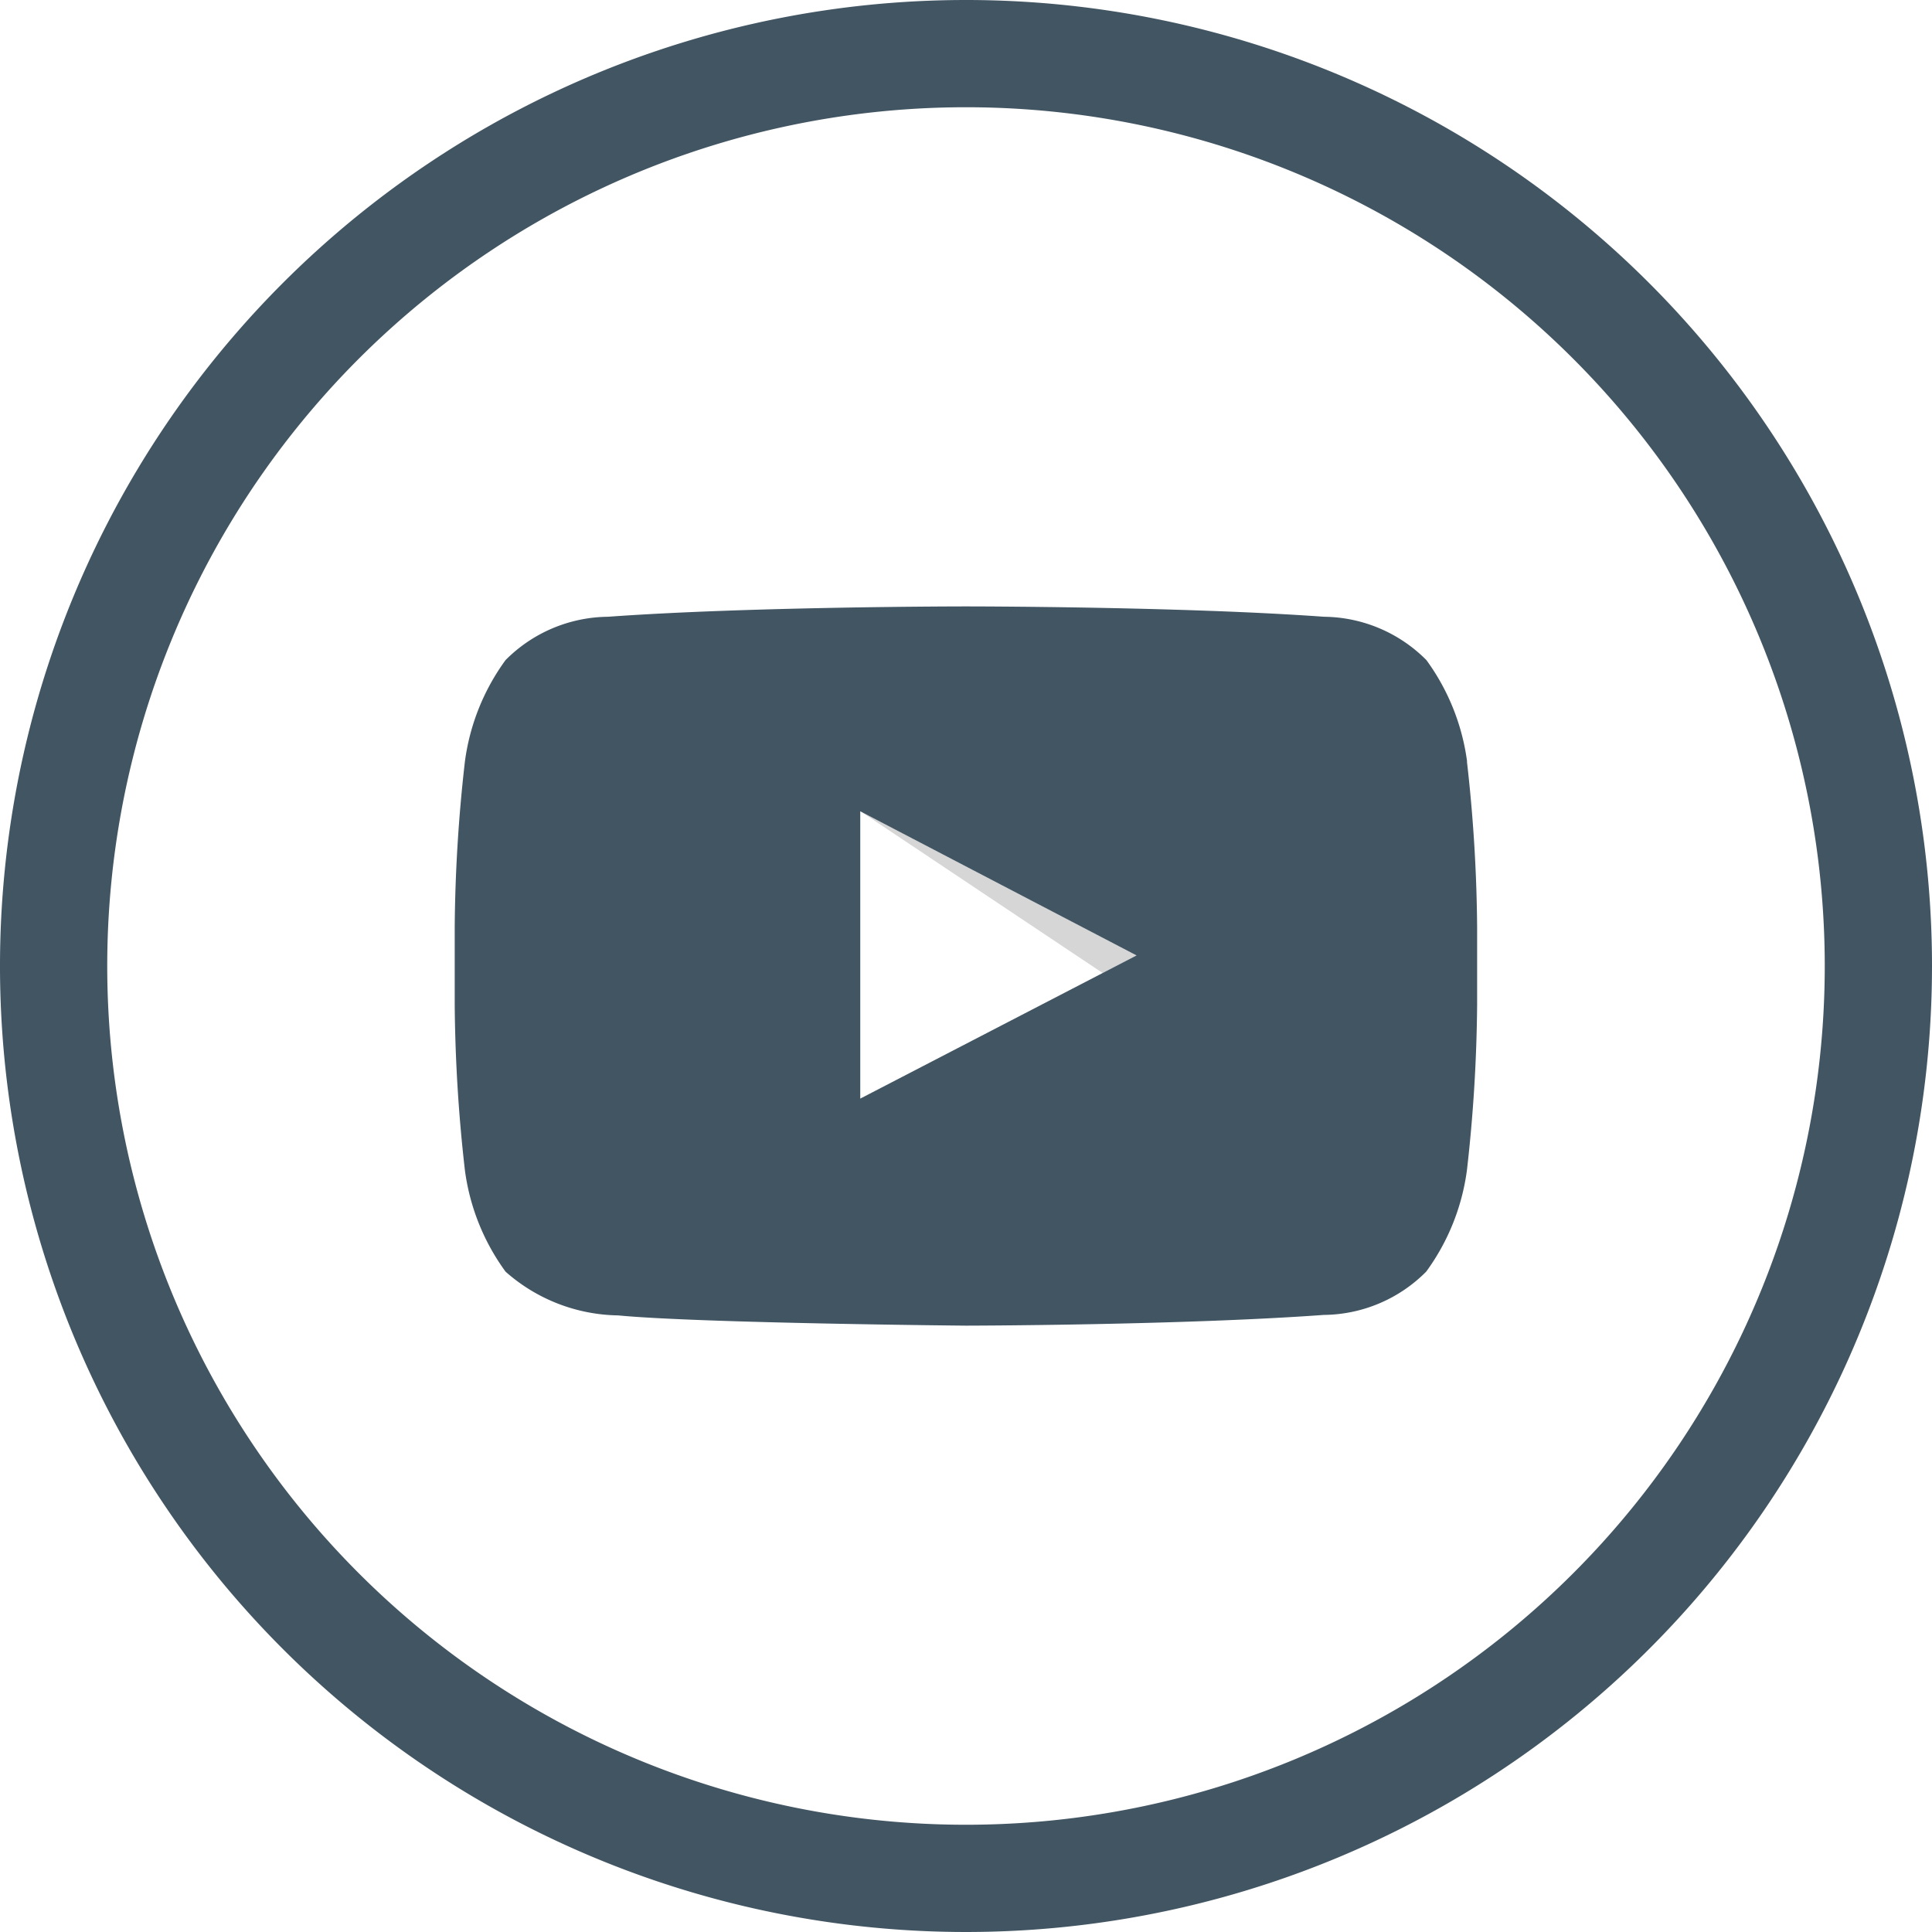
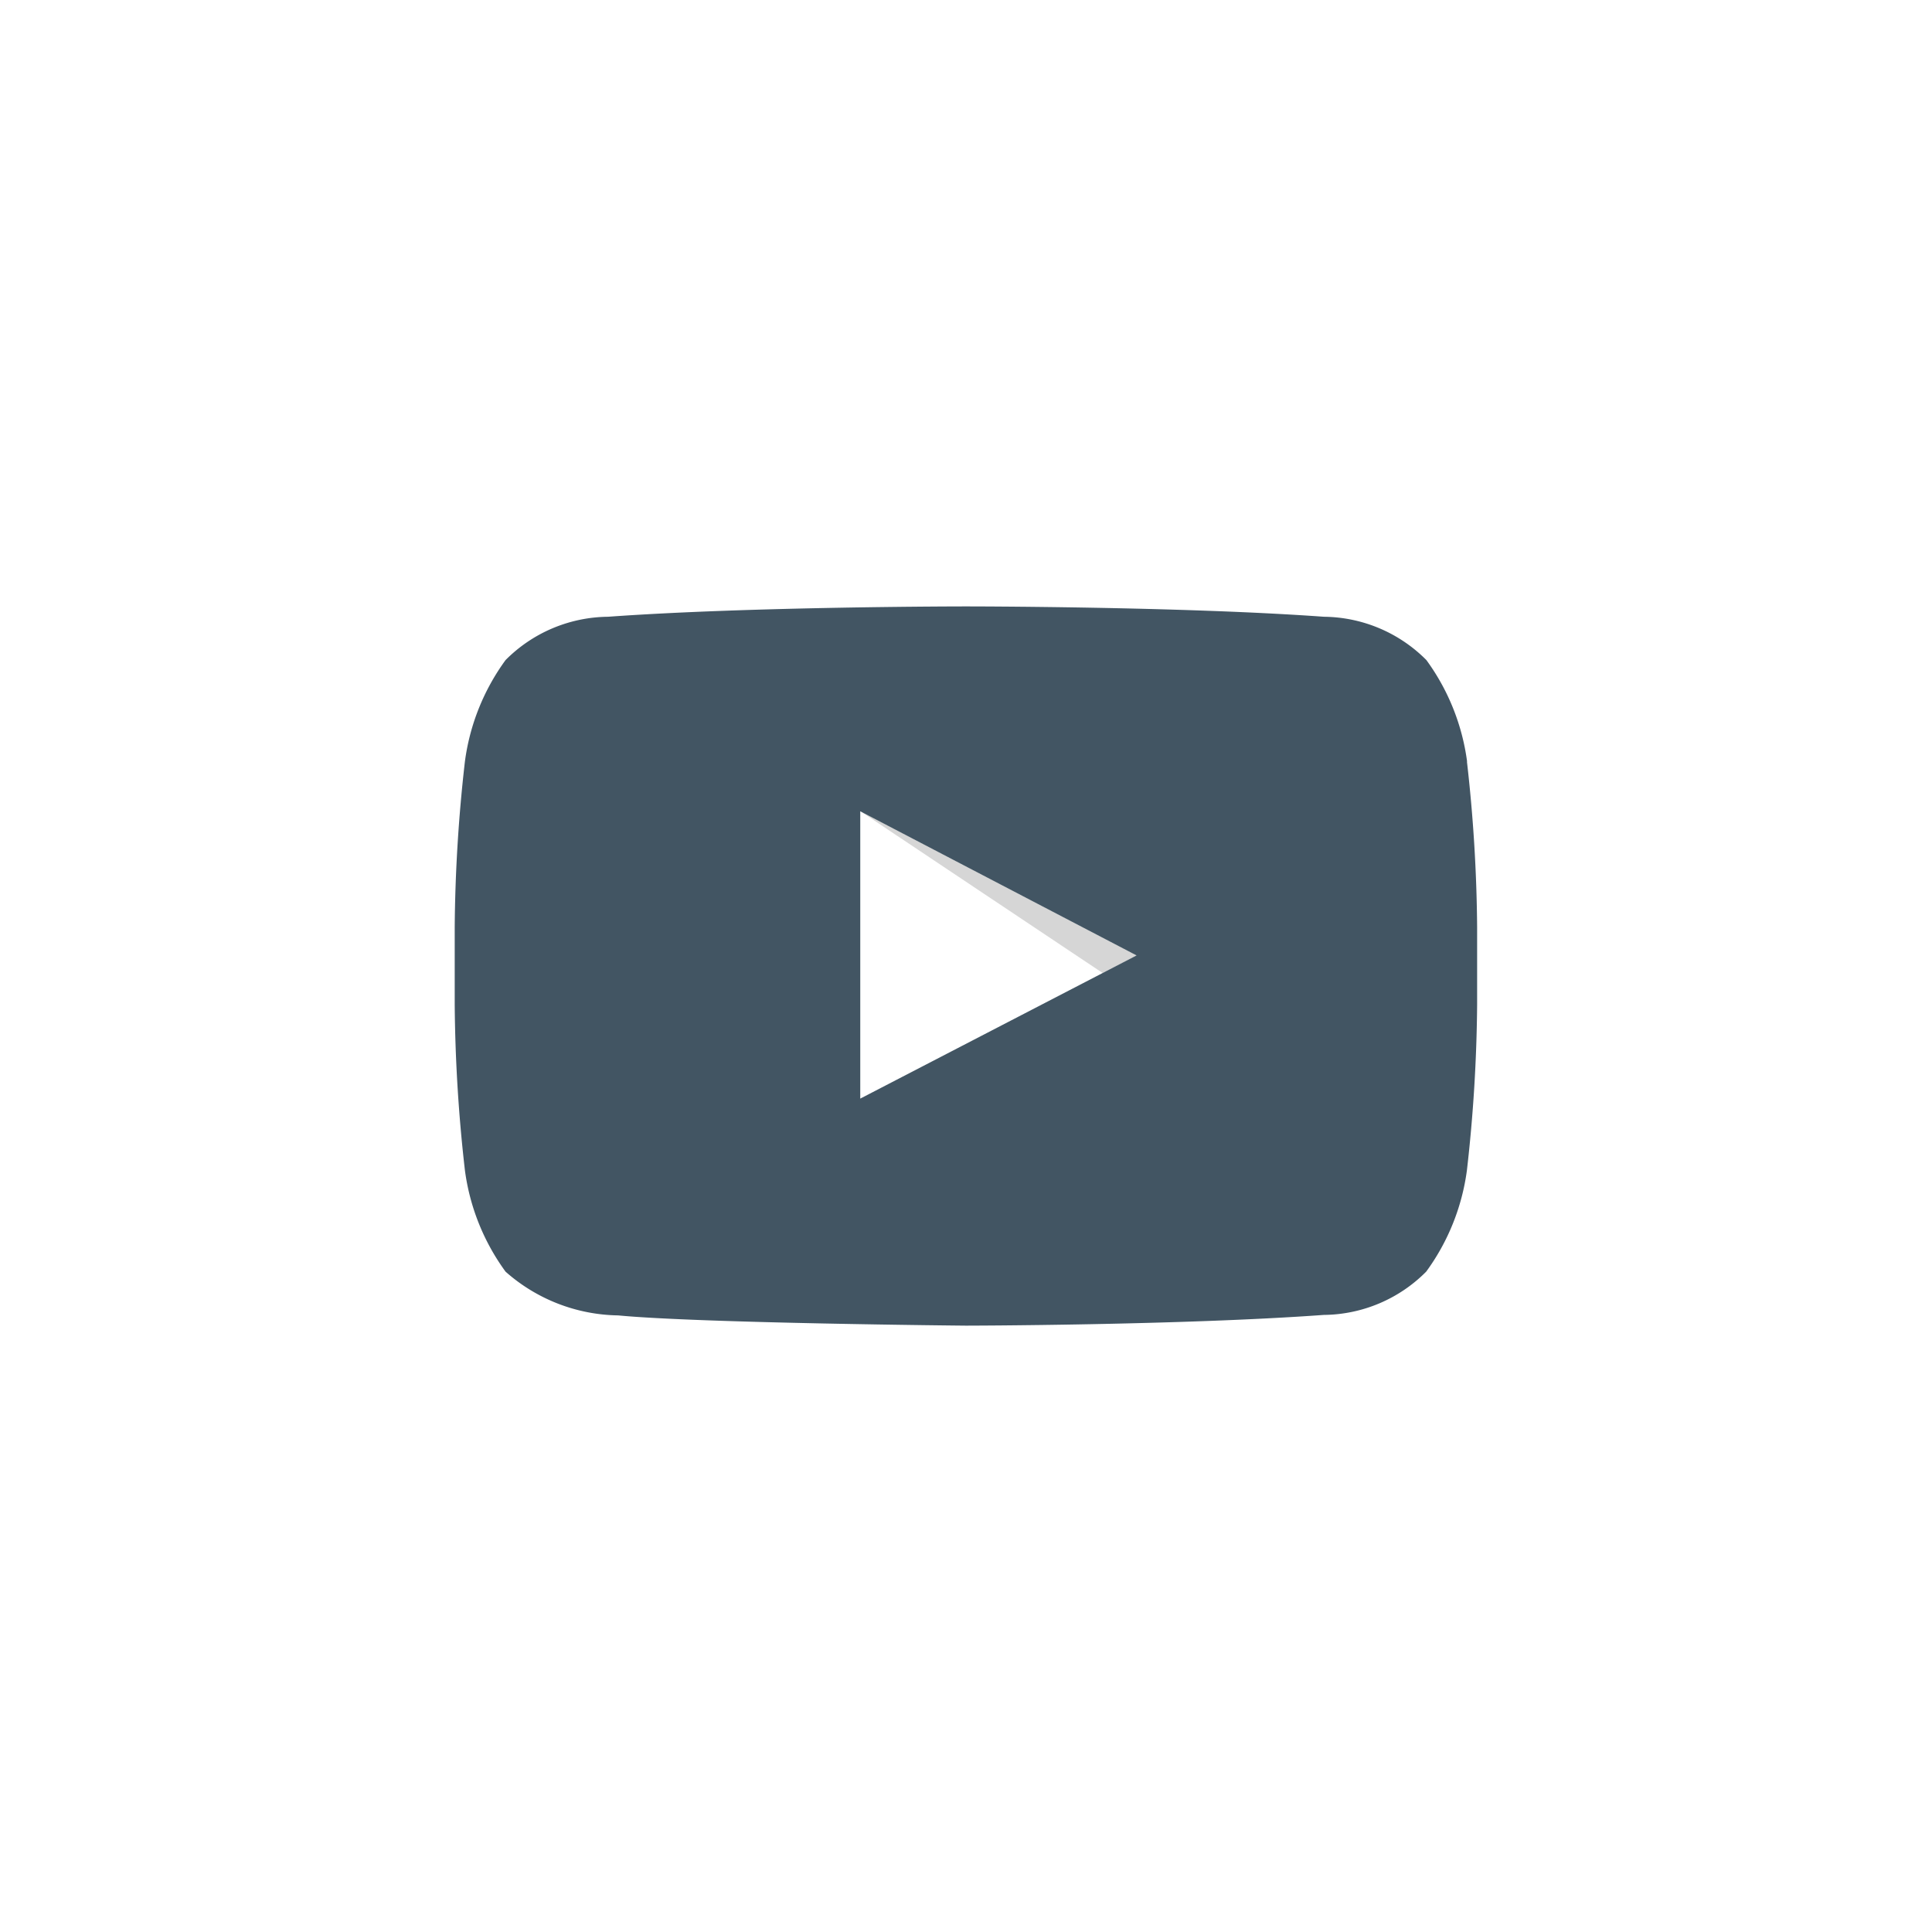
<svg xmlns="http://www.w3.org/2000/svg" width="36.03" height="36.031" viewBox="0 0 36.03 36.031">
  <g id="Group_522" data-name="Group 522" transform="translate(-1123.97 -26.206)">
-     <path id="Path_817" data-name="Path 817" d="M948.962,901.354a17.015,17.015,0,1,1-17.016-17.016A17.016,17.016,0,0,1,948.962,901.354Z" transform="translate(210.038 -857.132)" fill="none" stroke="#425563" stroke-width="2" />
    <g id="Group_404" data-name="Group 404" transform="translate(210.038 -857.132)">
      <path id="Path_820" data-name="Path 820" d="M934.5,901.487l-4.519-3.018,5.153,2.688-.634.329" fill="#d6d6d6" />
      <path id="Path_821" data-name="Path 821" d="M941.292,897.541a4.13,4.13,0,0,0-.759-1.893,2.728,2.728,0,0,0-1.91-.808c-2.669-.193-6.672-.193-6.672-.193h-.008s-4,0-6.672.193a2.73,2.73,0,0,0-1.911.808,4.124,4.124,0,0,0-.758,1.893,28.938,28.938,0,0,0-.19,3.086v1.447a28.97,28.97,0,0,0,.19,3.087,4.118,4.118,0,0,0,.758,1.892,3.236,3.236,0,0,0,2.1.816c1.526.146,6.484.191,6.484.191s4.007-.006,6.676-.2a2.723,2.723,0,0,0,1.91-.808,4.124,4.124,0,0,0,.759-1.892,28.97,28.97,0,0,0,.19-3.087v-1.447a28.938,28.938,0,0,0-.19-3.086m-11.314,6.286v-5.358l5.153,2.688Z" fill="#425563" />
    </g>
  </g>
</svg>